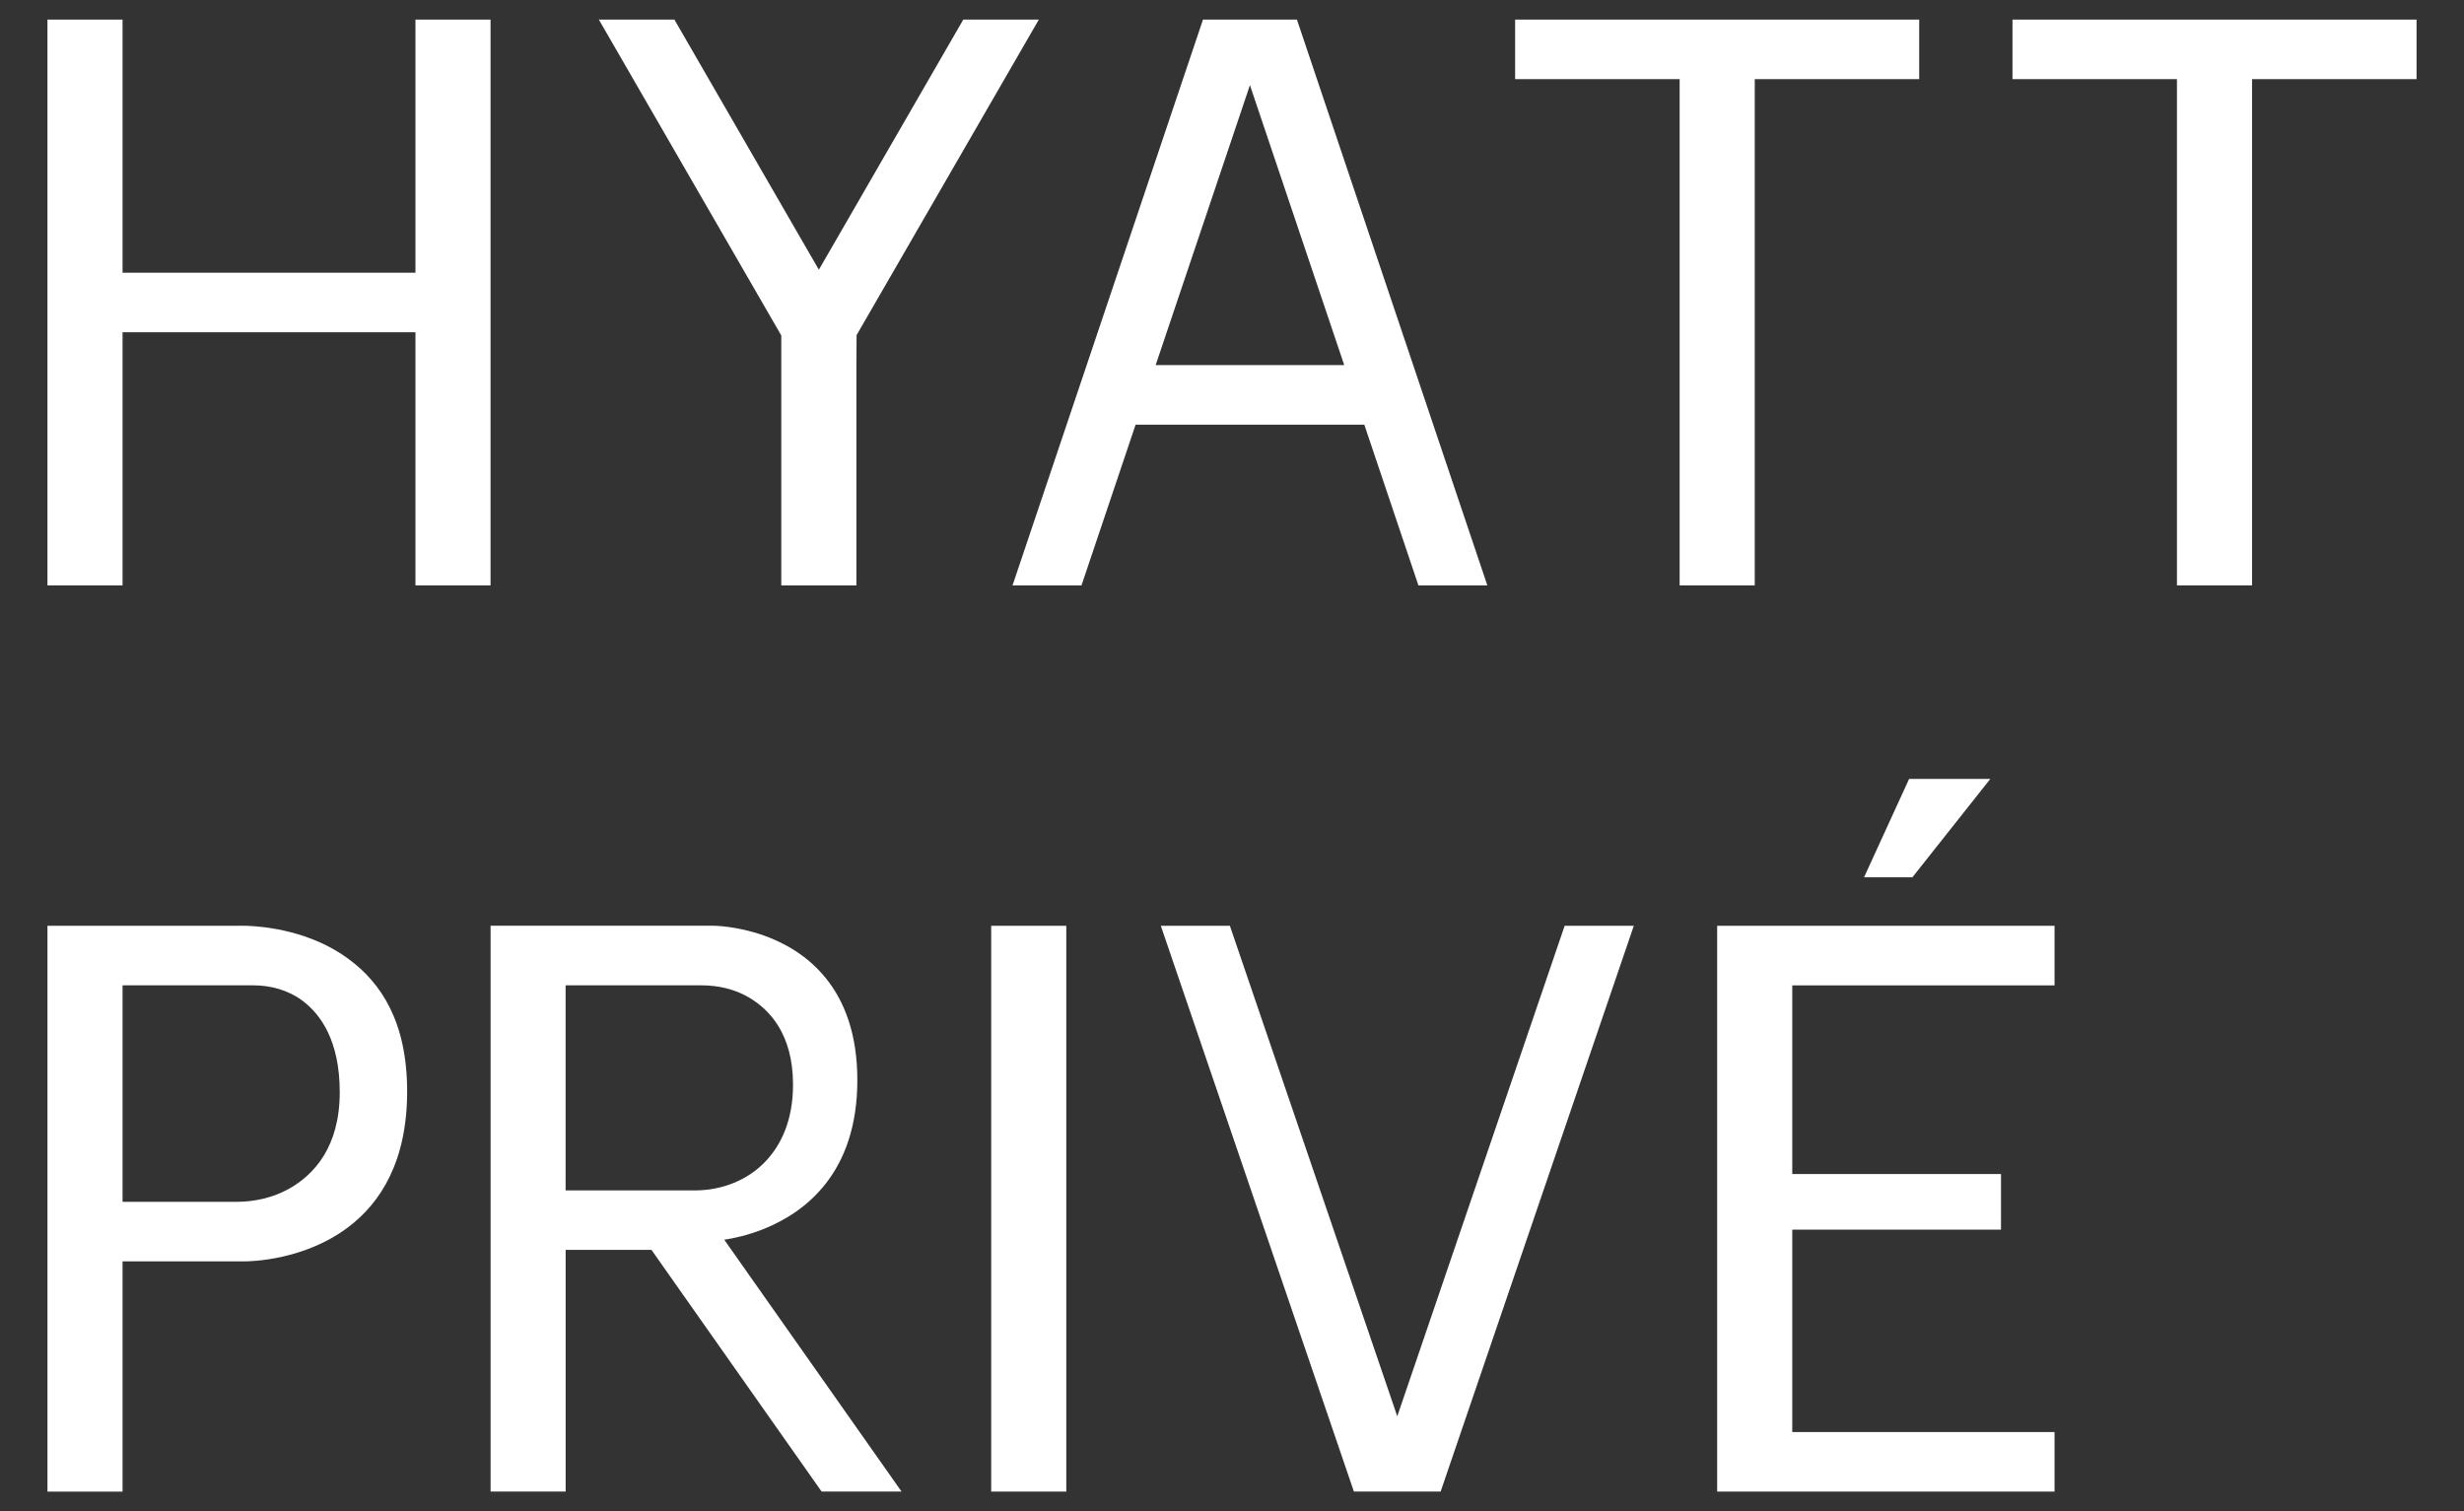
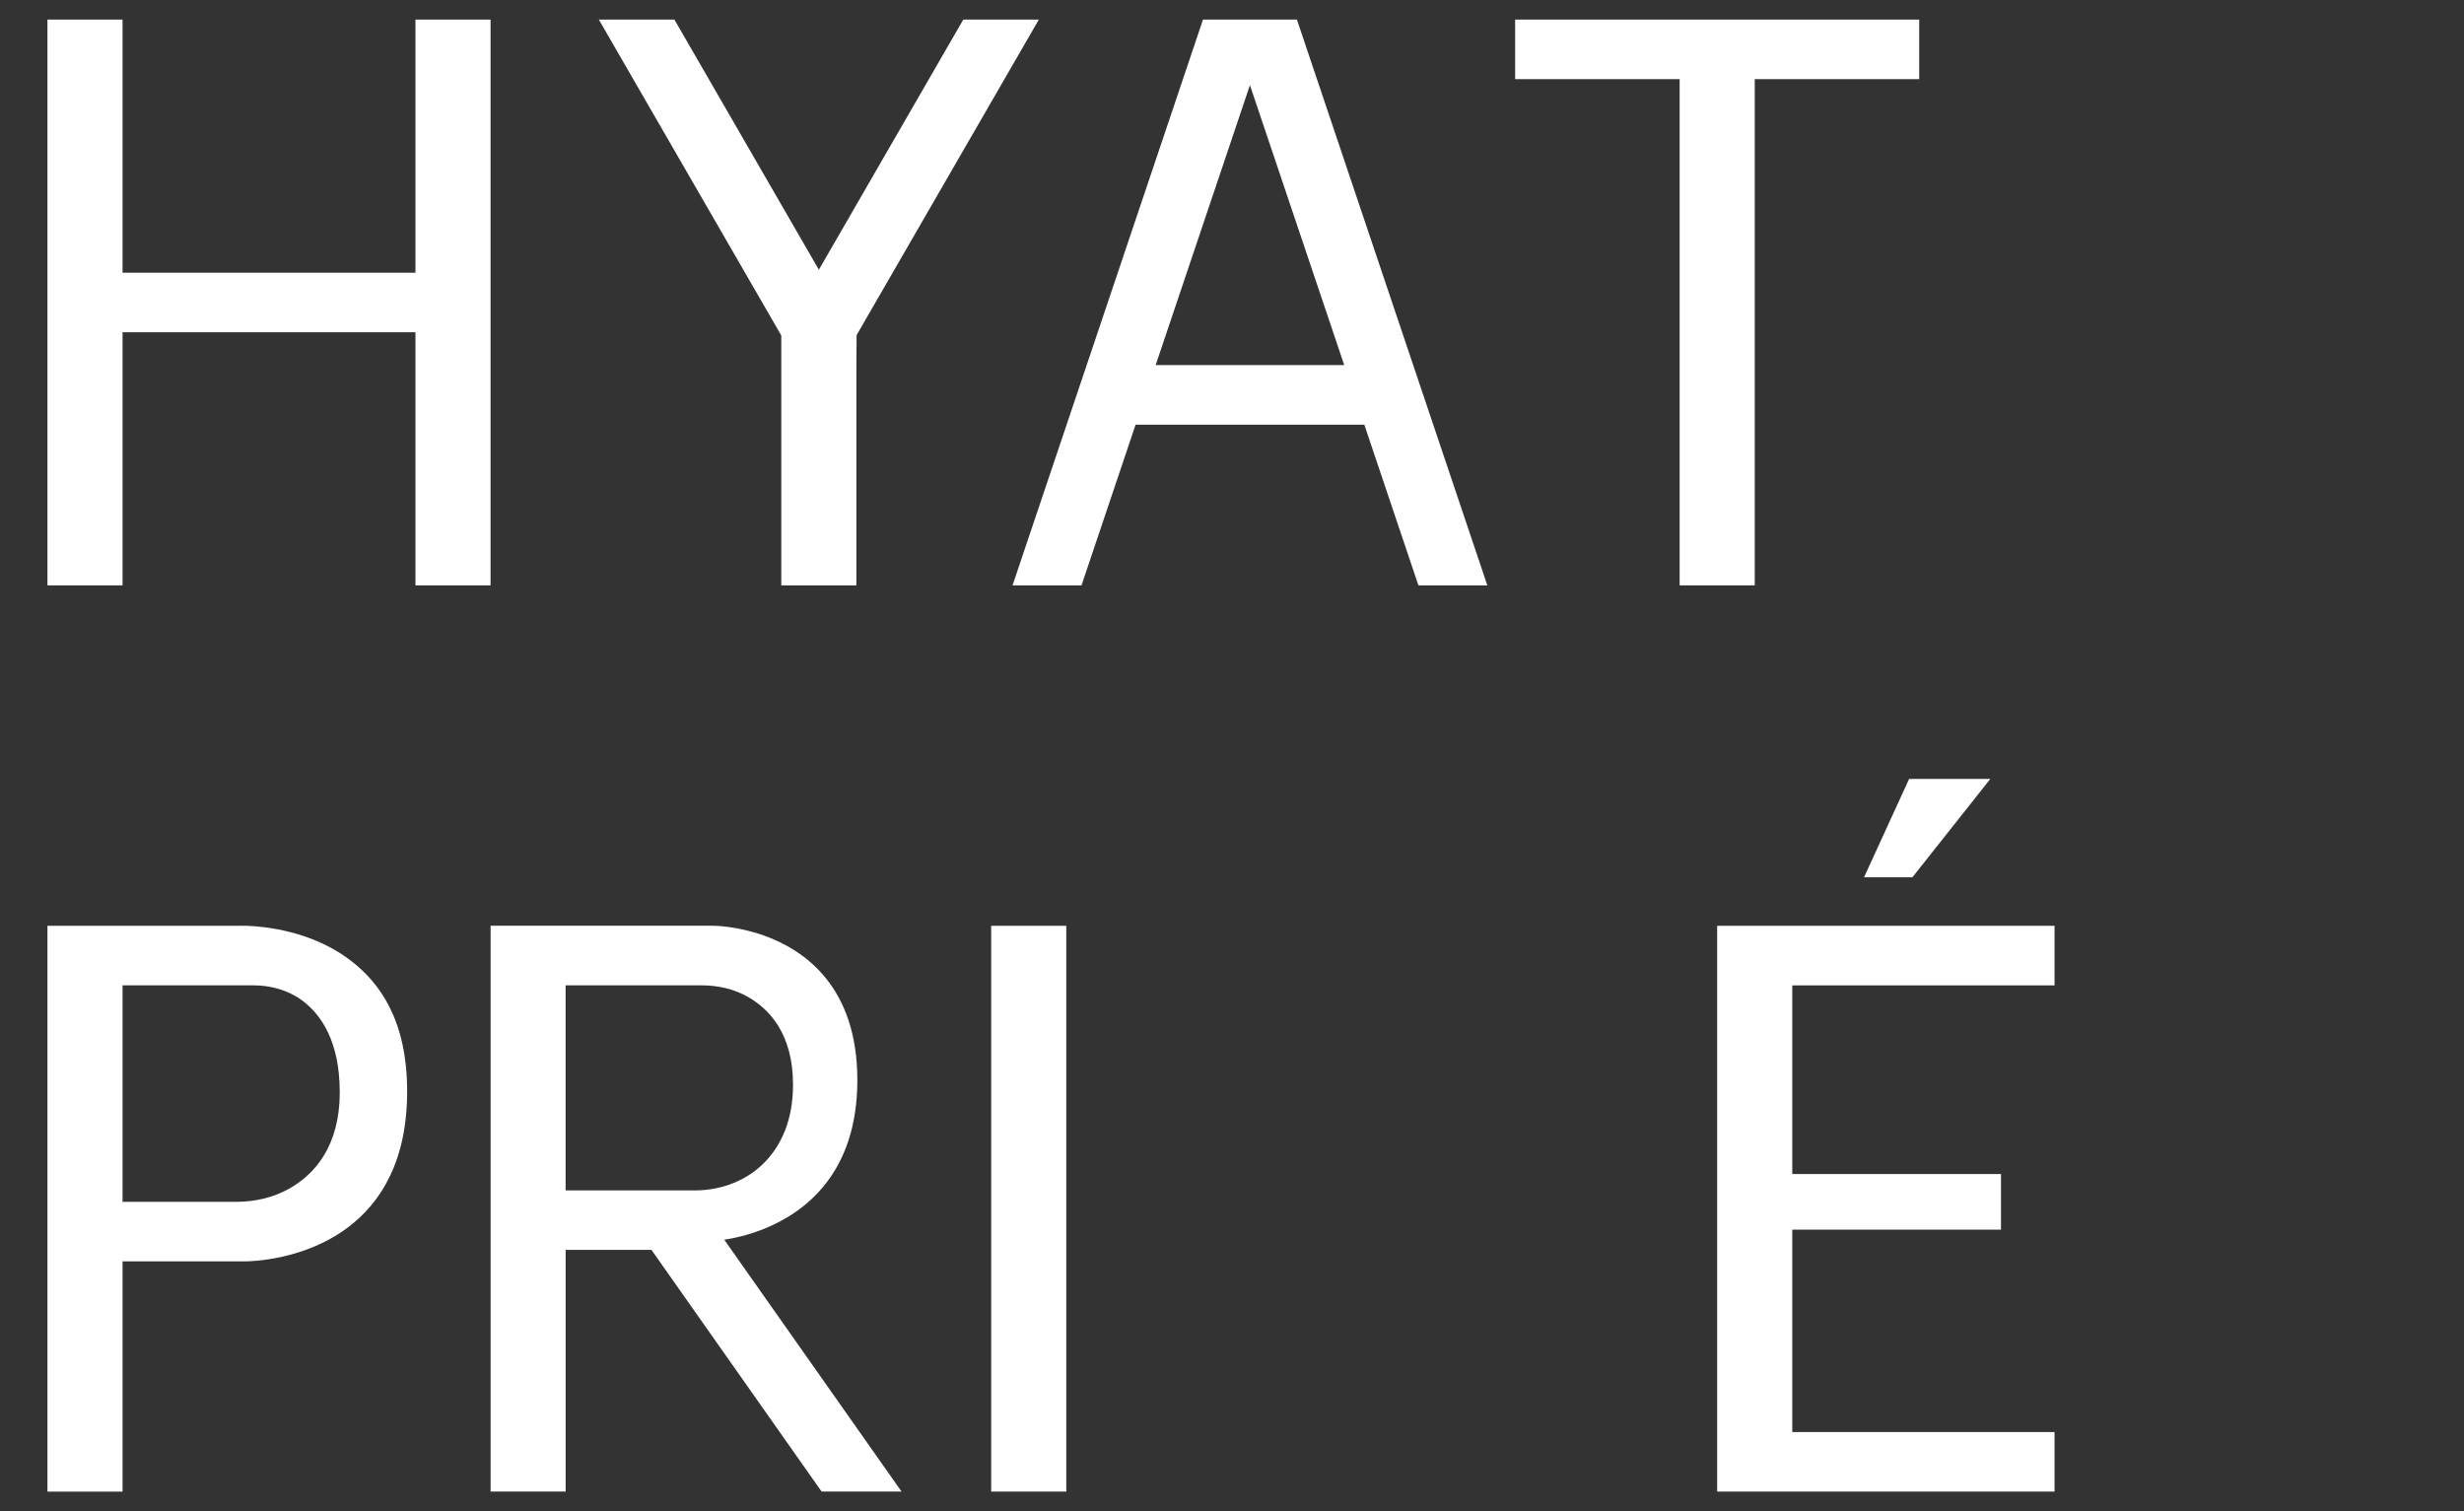
<svg xmlns="http://www.w3.org/2000/svg" id="Layer_1" viewBox="0 0 489.18 300">
  <rect x="0" y="0" width="489.18" height="300" fill="#333333" stroke="none" />
  <defs>
    <style>.cls-1{fill:#fff;}</style>
  </defs>
  <path class="cls-1" d="M281.59,116.21h13.69L257.48,3.89h-18.65l-37.81,112.32h13.69l10.74-31.9h45.41l10.74,31.9ZM229.43,72.49h0s18.72-55.59,18.72-55.59l18.72,55.58h0s-37.44,0-37.44,0Z" />
-   <polygon class="cls-1" points="277.4 281.16 244.17 183.79 230.46 183.79 268.79 296.11 286.01 296.11 324.36 183.79 310.63 183.79 277.4 281.16" />
  <polygon class="cls-1" points="82.48 54.14 24.33 54.14 24.33 3.89 9.42 3.89 9.42 116.21 24.33 116.21 24.33 65.96 82.48 65.96 82.48 116.21 97.39 116.21 97.39 3.89 82.48 3.89 82.48 54.14" />
  <polygon class="cls-1" points="155.11 66.6 155.11 72.43 155.11 116.21 170.02 116.21 170.02 72.43 170.06 66.53 206.24 3.89 191.24 3.89 162.57 53.55 133.89 3.89 118.89 3.89 155.07 66.53 155.11 66.6" />
  <polygon class="cls-1" points="348.37 116.21 348.37 15.71 381.02 15.71 381.02 3.89 348.37 3.89 333.46 3.89 300.8 3.89 300.8 15.71 333.46 15.71 333.46 116.21 348.37 116.21" />
-   <polygon class="cls-1" points="447.1 3.89 432.19 3.89 399.54 3.89 399.54 15.71 432.19 15.71 432.19 116.21 447.1 116.21 447.1 15.71 479.76 15.71 479.76 3.89 447.1 3.89" />
  <rect class="cls-1" x="196.78" y="183.79" width="14.91" height="112.32" />
  <polygon class="cls-1" points="340.91 183.79 340.91 195.62 340.91 233.07 340.91 244.11 340.91 284.29 340.91 296.11 355.82 296.11 407.89 296.11 407.89 284.29 355.82 284.29 355.82 244.11 397.26 244.11 397.26 233.07 355.82 233.07 355.82 195.62 407.89 195.62 407.89 183.79 355.82 183.79 340.91 183.79" />
  <polygon class="cls-1" points="370.07 174.16 379.67 174.16 395.14 154.63 379.02 154.63 370.07 174.16" />
  <path class="cls-1" d="M69.25,190.41c-7.47-5.54-16.48-6.48-20.22-6.62-1.14-.03-1.78,0-1.78,0H9.42v112.32h14.91v-45.7h24.17c1.33,0,12.01-.21,20.75-6.88,6.3-4.8,11.58-12.97,11.58-26.86s-5.24-21.57-11.58-26.26ZM57.51,235.92c-3.22,1.83-6.91,2.67-10.62,2.67h-22.56v-42.98h25.97c3.44,0,6.88.94,9.65,2.98,3.75,2.76,7.5,8.07,7.5,18.24,0,10.9-5.15,16.36-9.94,19.09Z" />
-   <path class="cls-1" d="M143.78,246.11c1.85-.28,4.7-.87,7.88-2.15,8.22-3.3,18.55-11.11,18.55-29.53s-10.32-25.77-18.55-28.71c-5.47-1.94-10.01-1.94-10.01-1.94h-44.25v112.32h14.9v-47.97h17.04l33.77,47.97h15.87l-33.77-47.97-1.43-2.03ZM137.33,236.32h-25.04v-40.71h27c3.22,0,6.44.71,9.24,2.32,4.25,2.43,8.91,7.38,8.91,17.38,0,7.23-2.44,12.02-5.39,15.18-3.61,3.85-8.79,5.83-14.06,5.83h-.64Z" />
+   <path class="cls-1" d="M143.78,246.11c1.85-.28,4.7-.87,7.88-2.15,8.22-3.3,18.55-11.11,18.55-29.53s-10.32-25.77-18.55-28.71c-5.47-1.94-10.01-1.94-10.01-1.94h-44.25v112.32h14.9v-47.97h17.04l33.77,47.97h15.87l-33.77-47.97-1.43-2.03ZM137.33,236.32h-25.04v-40.71h27c3.22,0,6.44.71,9.24,2.32,4.25,2.43,8.91,7.38,8.91,17.38,0,7.23-2.44,12.02-5.39,15.18-3.61,3.85-8.79,5.83-14.06,5.83Z" />
</svg>